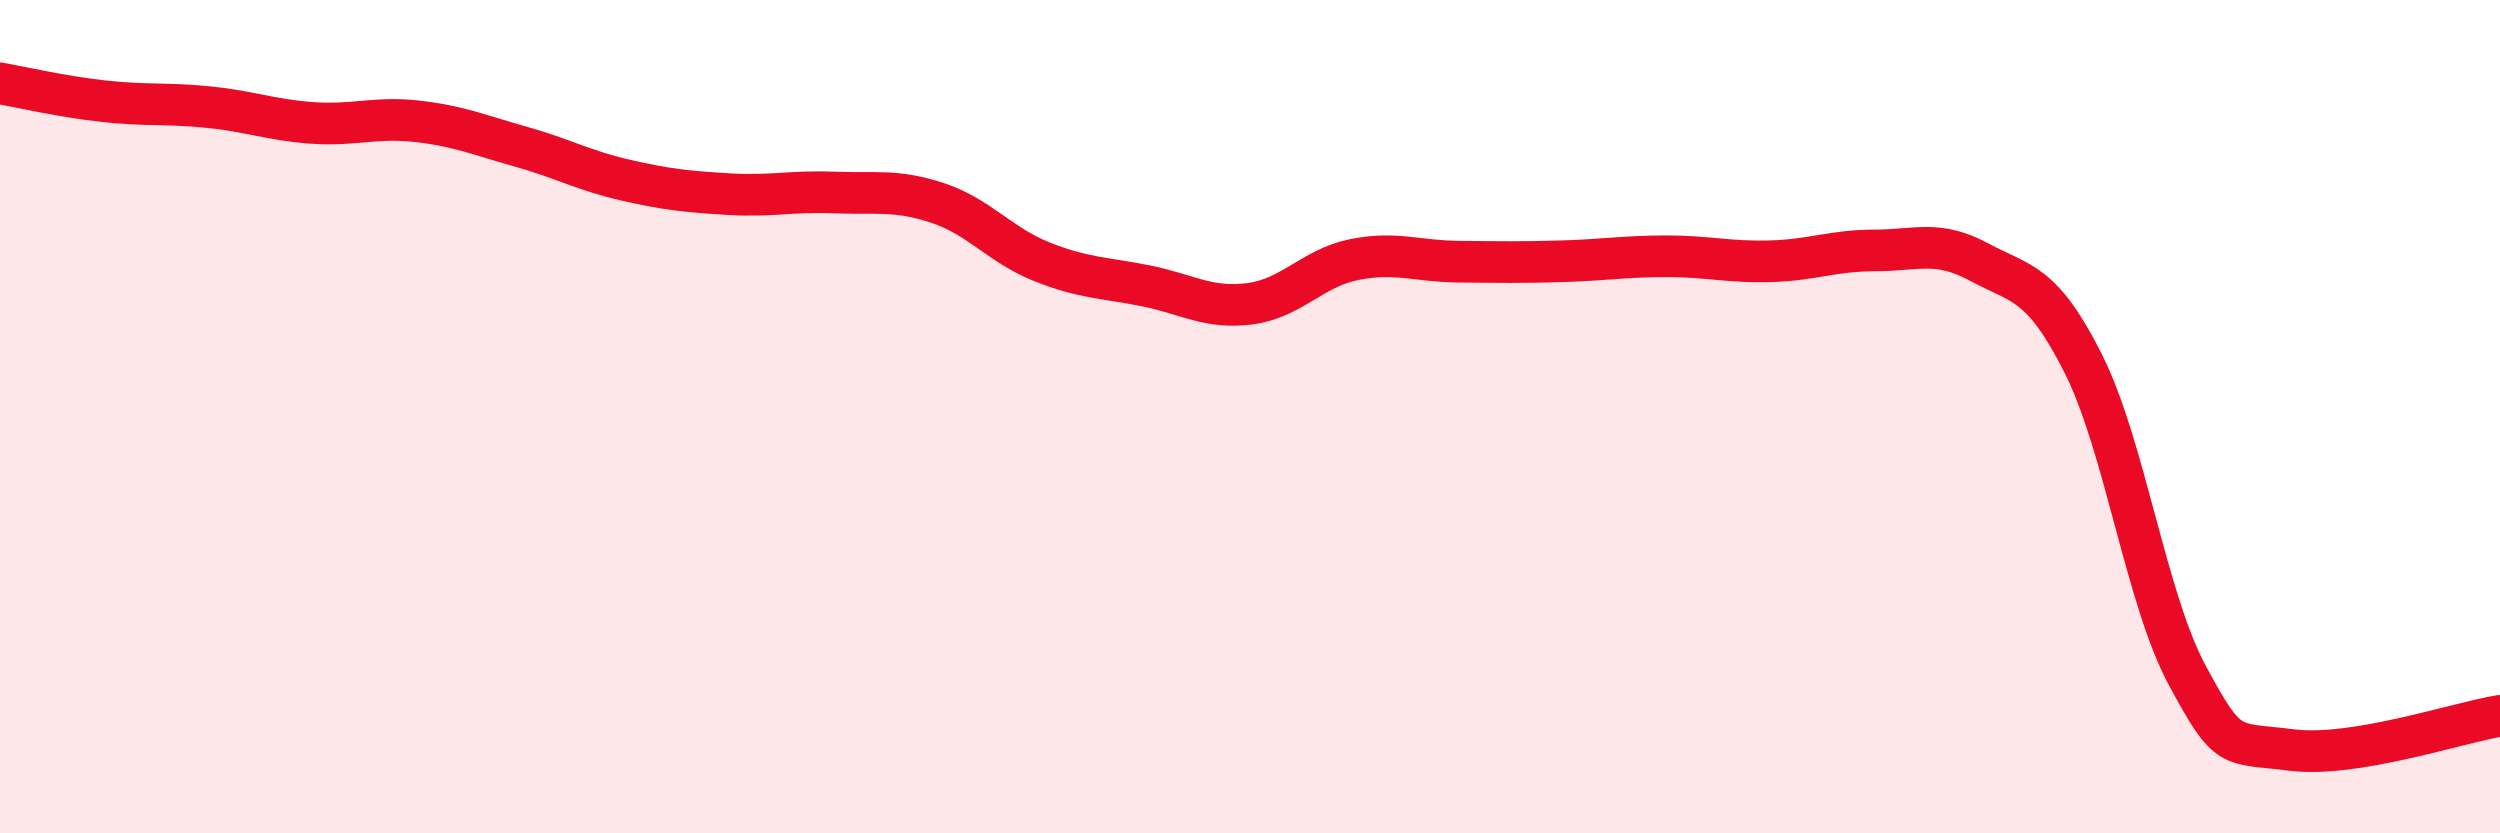
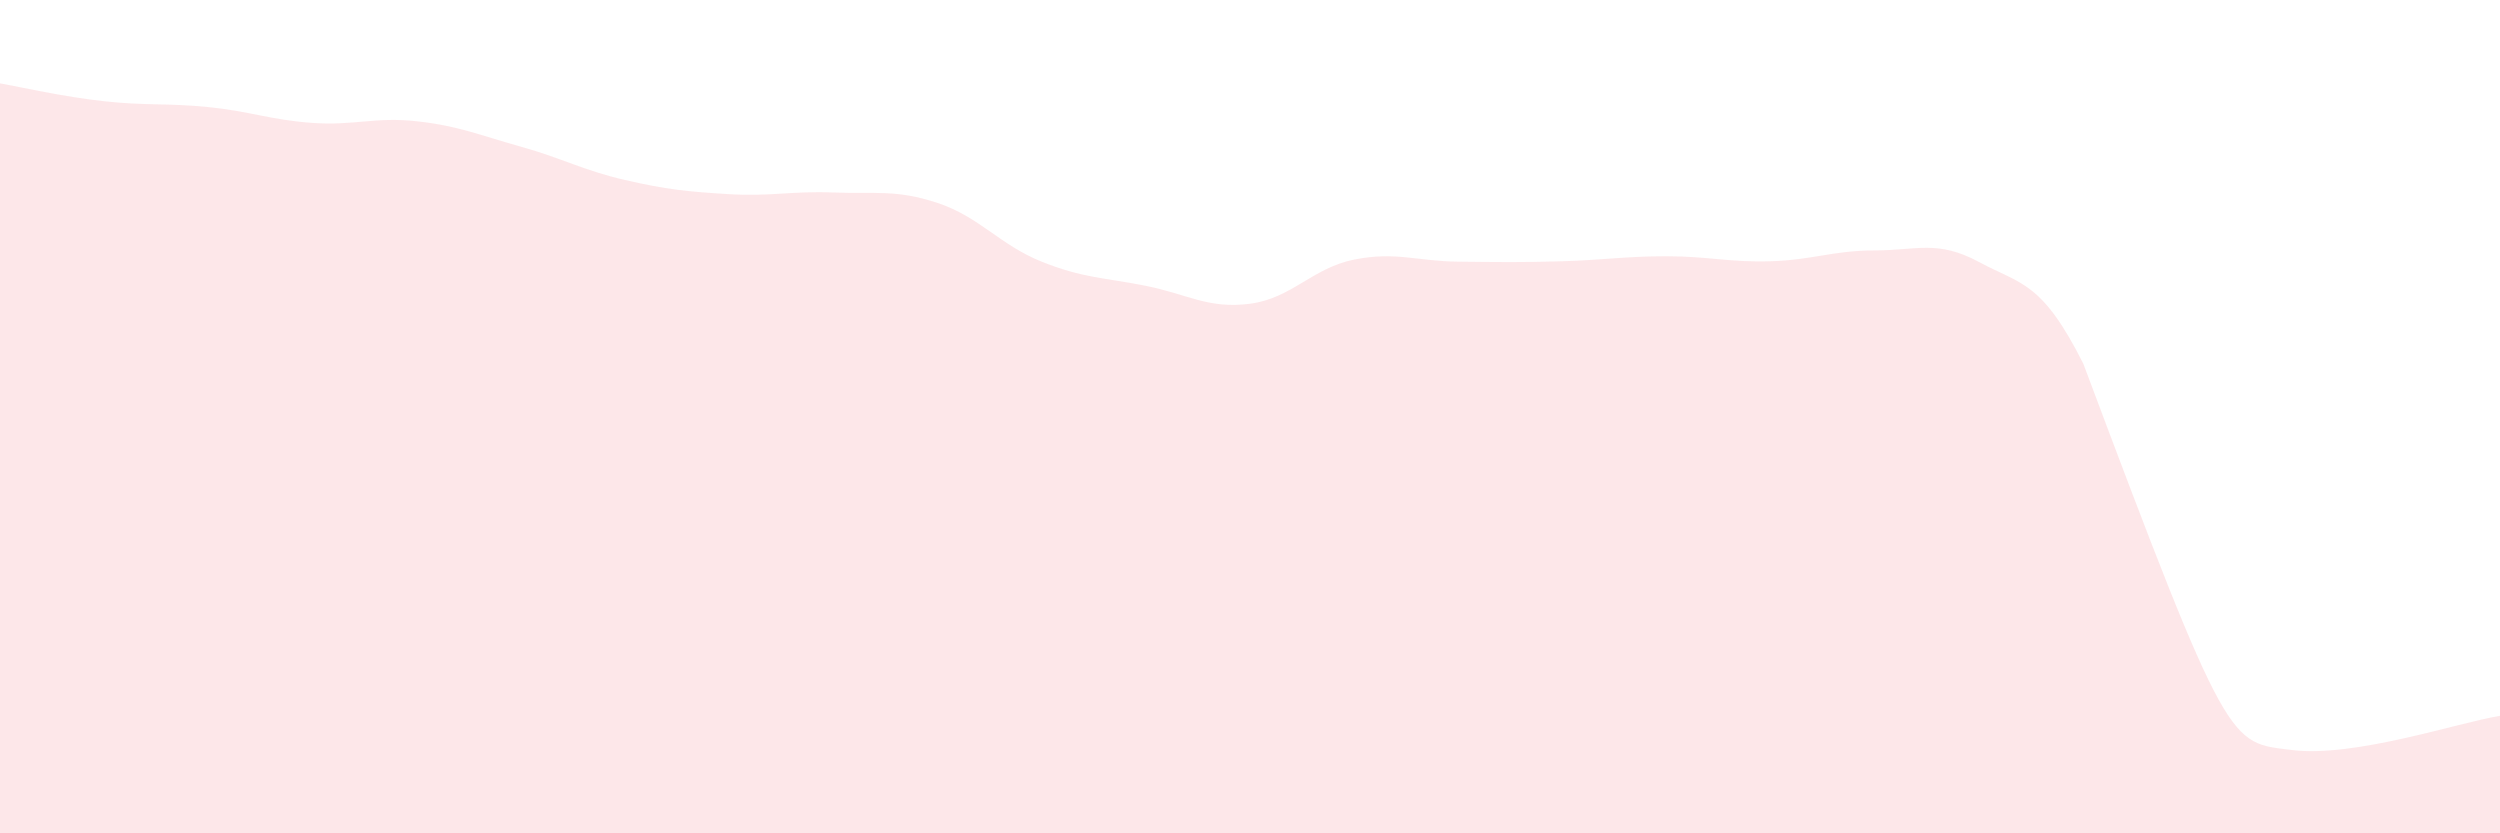
<svg xmlns="http://www.w3.org/2000/svg" width="60" height="20" viewBox="0 0 60 20">
-   <path d="M 0,2 C 0.5,2.09 1.5,2.32 2.5,2.43 C 3.5,2.54 4,2.47 5,2.57 C 6,2.67 6.5,2.88 7.5,2.95 C 8.5,3.02 9,2.8 10,2.91 C 11,3.02 11.5,3.24 12.5,3.52 C 13.5,3.8 14,4.09 15,4.32 C 16,4.55 16.5,4.6 17.5,4.66 C 18.5,4.72 19,4.58 20,4.62 C 21,4.66 21.5,4.54 22.5,4.87 C 23.5,5.2 24,5.88 25,6.28 C 26,6.68 26.5,6.66 27.5,6.86 C 28.5,7.06 29,7.42 30,7.29 C 31,7.16 31.5,6.43 32.5,6.23 C 33.5,6.03 34,6.27 35,6.28 C 36,6.29 36.5,6.3 37.5,6.27 C 38.5,6.24 39,6.15 40,6.15 C 41,6.15 41.5,6.3 42.5,6.27 C 43.5,6.24 44,6.01 45,6.01 C 46,6.01 46.5,5.75 47.5,6.29 C 48.5,6.83 49,6.74 50,8.73 C 51,10.72 51.5,14.37 52.5,16.22 C 53.5,18.07 53.5,17.81 55,18 C 56.5,18.19 59,17.34 60,17.18L60 20L0 20Z" fill="#EB0A25" opacity="0.1" stroke-linecap="round" stroke-linejoin="round" />
-   <path d="M 0,2 C 0.5,2.09 1.5,2.32 2.5,2.43 C 3.5,2.54 4,2.47 5,2.57 C 6,2.67 6.5,2.88 7.5,2.95 C 8.5,3.02 9,2.8 10,2.91 C 11,3.02 11.5,3.24 12.5,3.52 C 13.5,3.8 14,4.09 15,4.32 C 16,4.55 16.5,4.6 17.5,4.66 C 18.5,4.72 19,4.58 20,4.62 C 21,4.66 21.5,4.54 22.5,4.87 C 23.5,5.2 24,5.88 25,6.28 C 26,6.68 26.5,6.66 27.5,6.86 C 28.5,7.06 29,7.42 30,7.29 C 31,7.16 31.5,6.43 32.5,6.23 C 33.5,6.03 34,6.27 35,6.28 C 36,6.29 36.5,6.3 37.5,6.27 C 38.5,6.24 39,6.15 40,6.15 C 41,6.15 41.5,6.3 42.5,6.27 C 43.5,6.24 44,6.01 45,6.01 C 46,6.01 46.5,5.75 47.5,6.29 C 48.5,6.83 49,6.74 50,8.73 C 51,10.72 51.5,14.37 52.5,16.22 C 53.5,18.07 53.5,17.81 55,18 C 56.5,18.19 59,17.34 60,17.18" stroke="#EB0A25" stroke-width="1" fill="none" stroke-linecap="round" stroke-linejoin="round" />
+   <path d="M 0,2 C 0.5,2.09 1.5,2.32 2.5,2.43 C 3.5,2.54 4,2.47 5,2.57 C 6,2.67 6.5,2.88 7.5,2.95 C 8.5,3.02 9,2.8 10,2.91 C 11,3.02 11.5,3.24 12.5,3.52 C 13.5,3.8 14,4.09 15,4.32 C 16,4.55 16.5,4.6 17.5,4.66 C 18.5,4.72 19,4.58 20,4.62 C 21,4.66 21.5,4.54 22.5,4.87 C 23.5,5.2 24,5.88 25,6.28 C 26,6.68 26.5,6.66 27.5,6.86 C 28.5,7.06 29,7.42 30,7.29 C 31,7.16 31.5,6.43 32.5,6.23 C 33.5,6.03 34,6.27 35,6.28 C 36,6.29 36.5,6.3 37.5,6.27 C 38.5,6.24 39,6.15 40,6.15 C 41,6.15 41.5,6.3 42.5,6.27 C 43.5,6.24 44,6.01 45,6.01 C 46,6.01 46.5,5.75 47.5,6.29 C 48.5,6.83 49,6.74 50,8.73 C 53.5,18.07 53.5,17.81 55,18 C 56.5,18.19 59,17.34 60,17.18L60 20L0 20Z" fill="#EB0A25" opacity="0.1" stroke-linecap="round" stroke-linejoin="round" />
</svg>